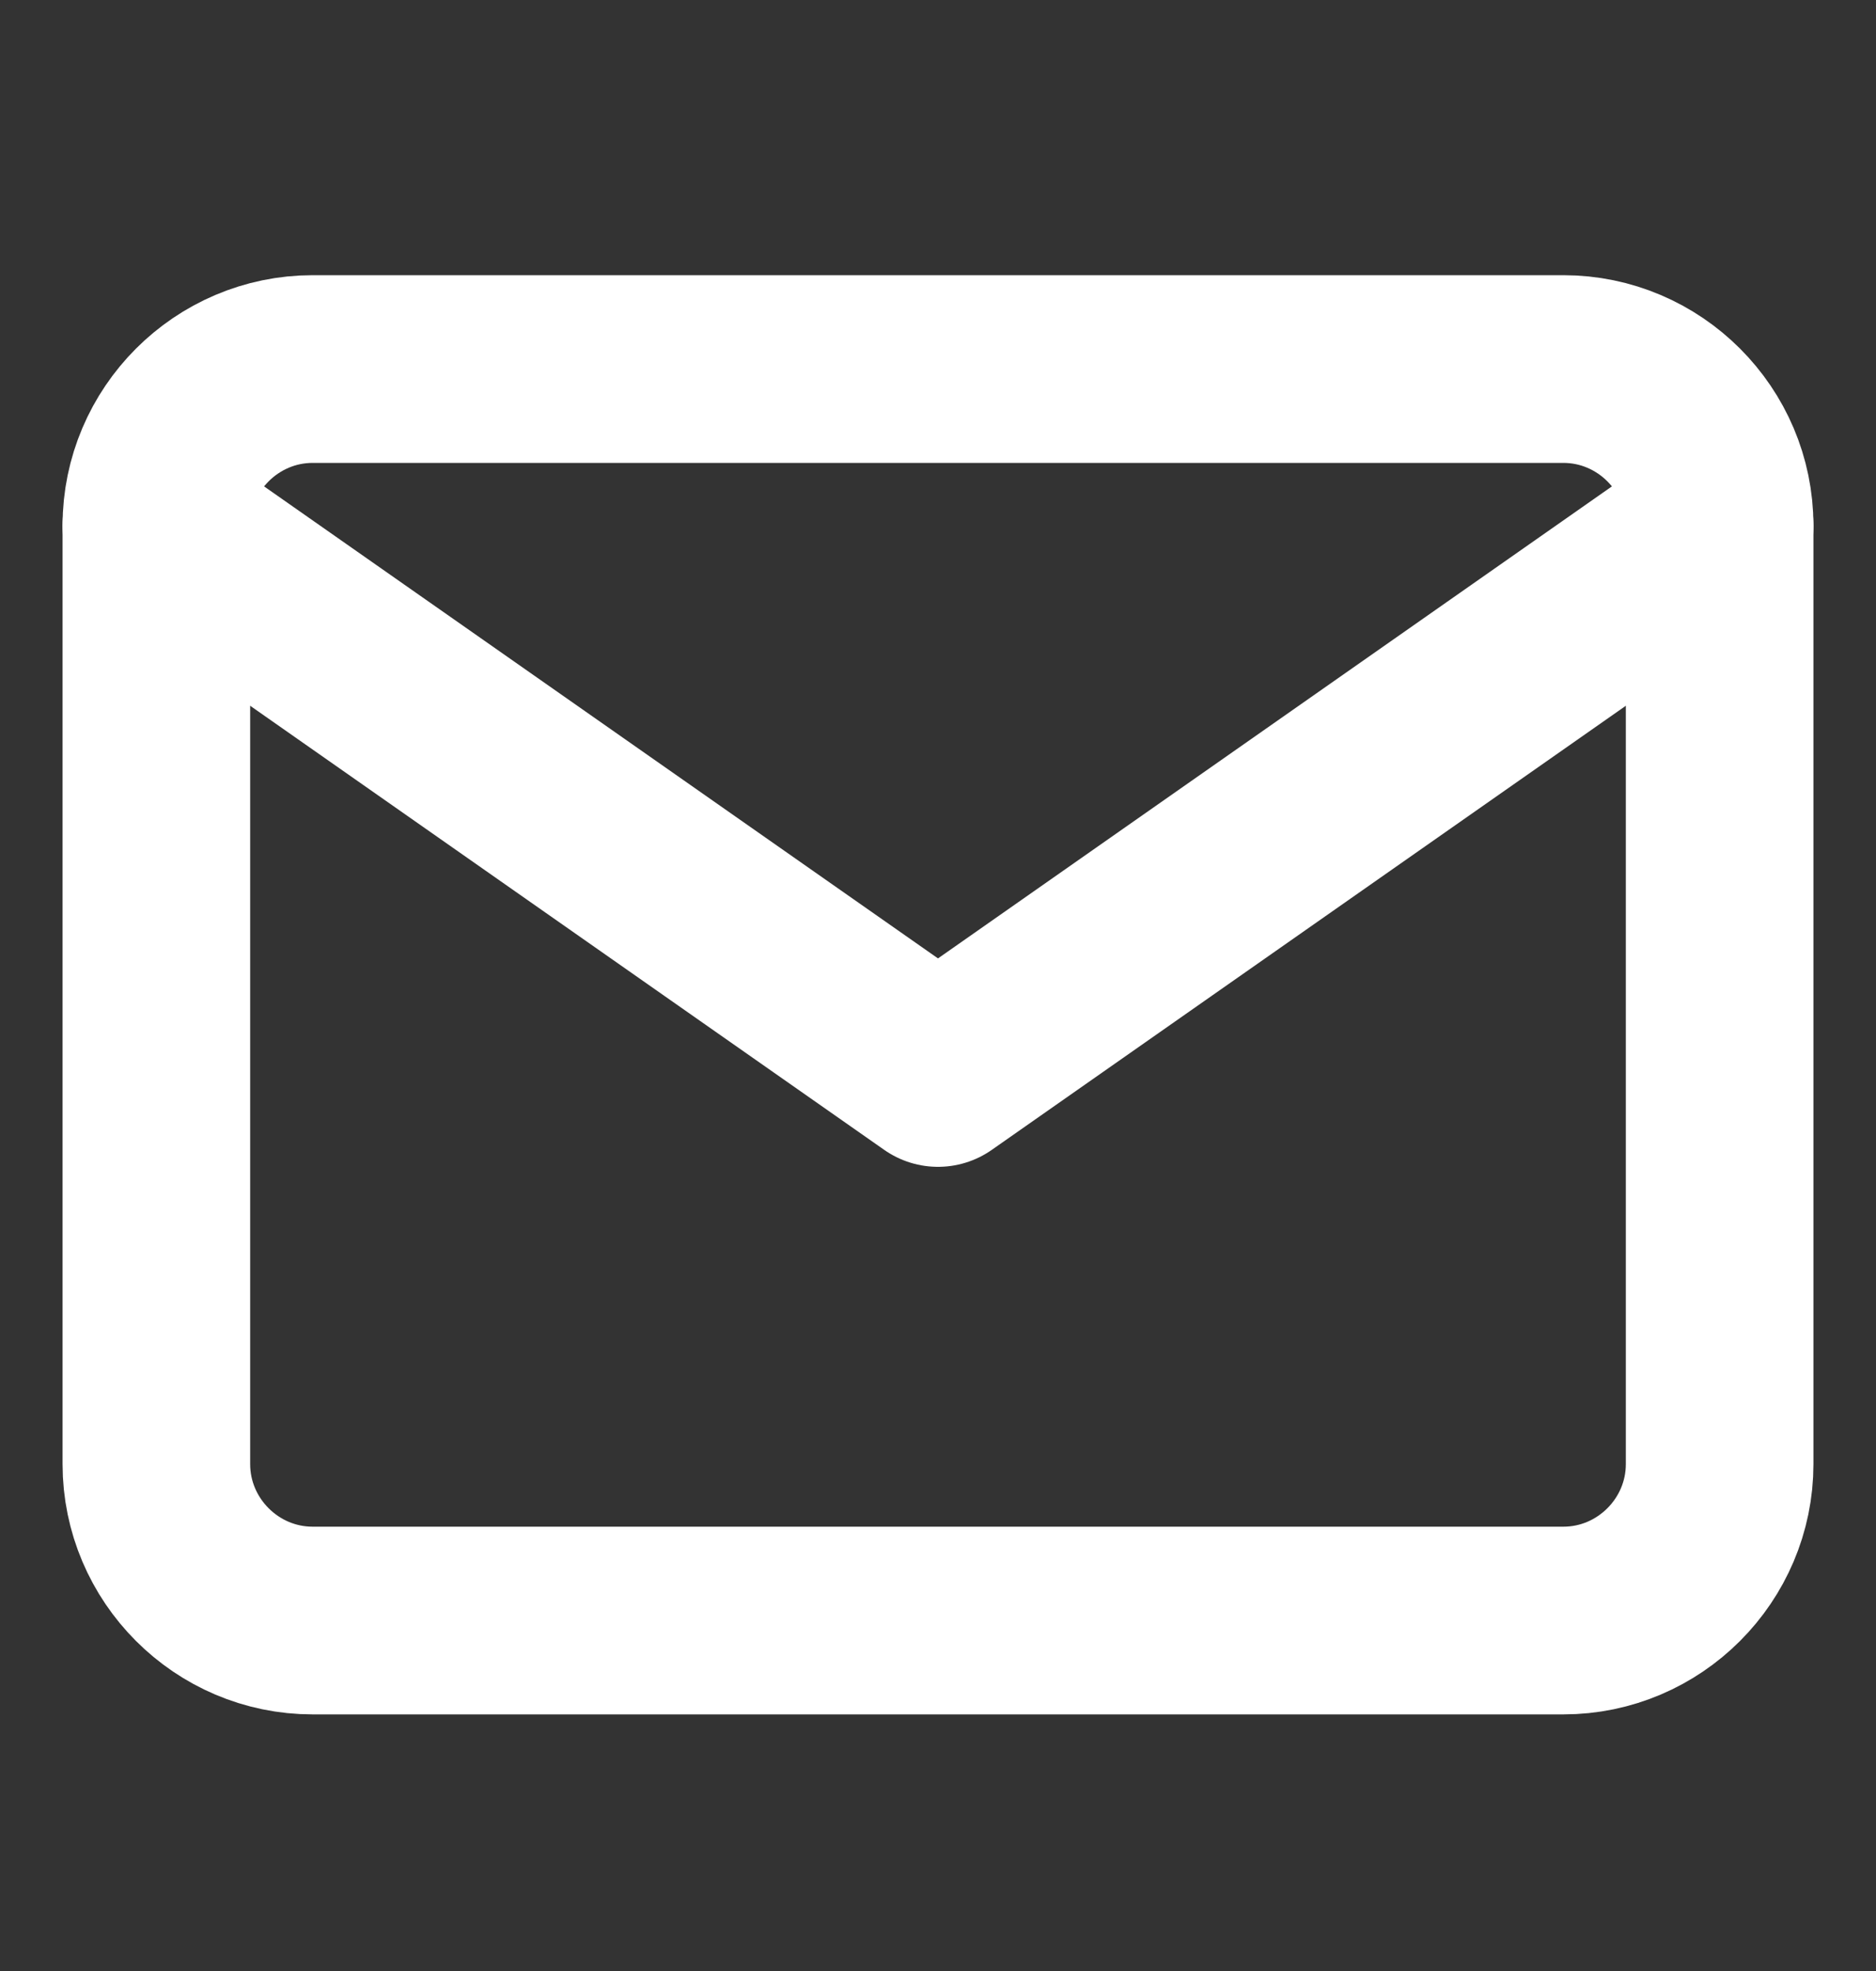
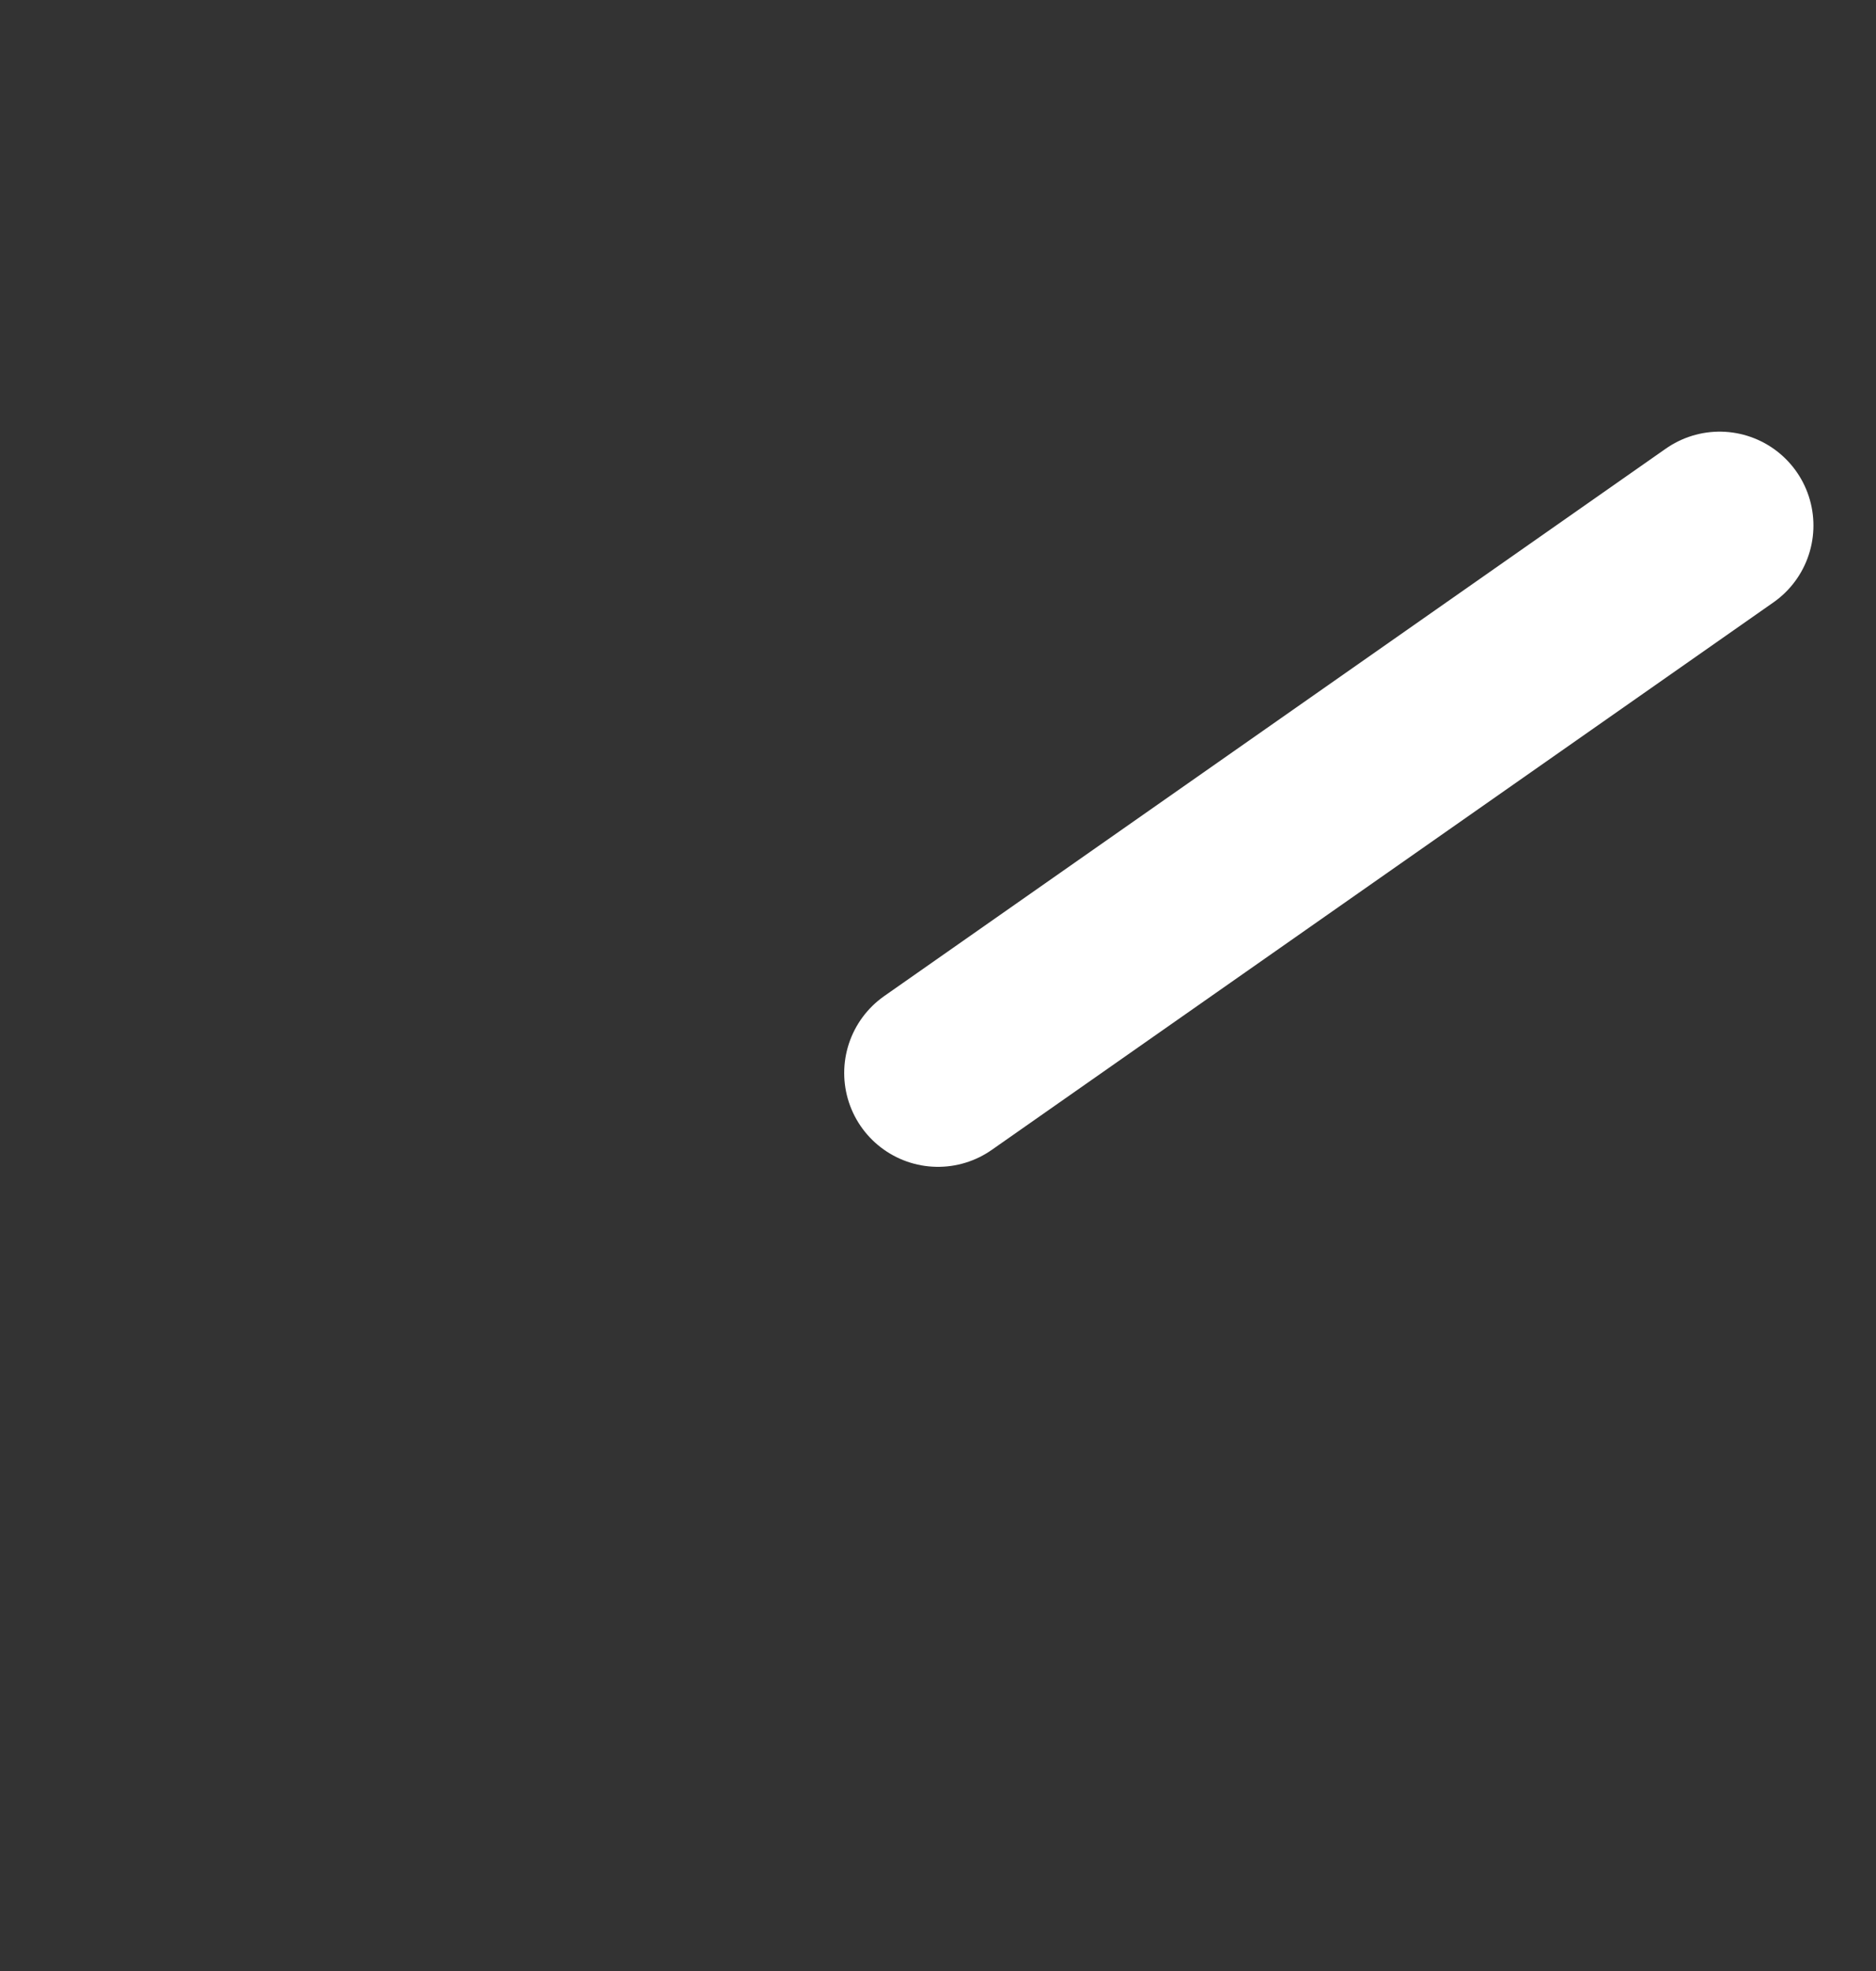
<svg xmlns="http://www.w3.org/2000/svg" width="20" height="21" viewBox="0 0 20 21" fill="none">
  <rect x="0" y="0" width="20" height="21" fill="#333333" stroke="none" />
-   <path d="M3.333 3.932H16.667C17.583 3.932 18.333 4.682 18.333 5.599V15.599C18.333 16.516 17.583 17.266 16.667 17.266H3.333C2.417 17.266 1.667 16.516 1.667 15.599V5.599C1.667 4.682 2.417 3.932 3.333 3.932Z" stroke="white" stroke-width="2" stroke-linecap="round" stroke-linejoin="round" />
-   <path d="M18.333 5.599L10 11.432L1.667 5.599" stroke="white" stroke-width="2" stroke-linecap="round" stroke-linejoin="round" />
+   <path d="M18.333 5.599L10 11.432" stroke="white" stroke-width="2" stroke-linecap="round" stroke-linejoin="round" />
</svg>